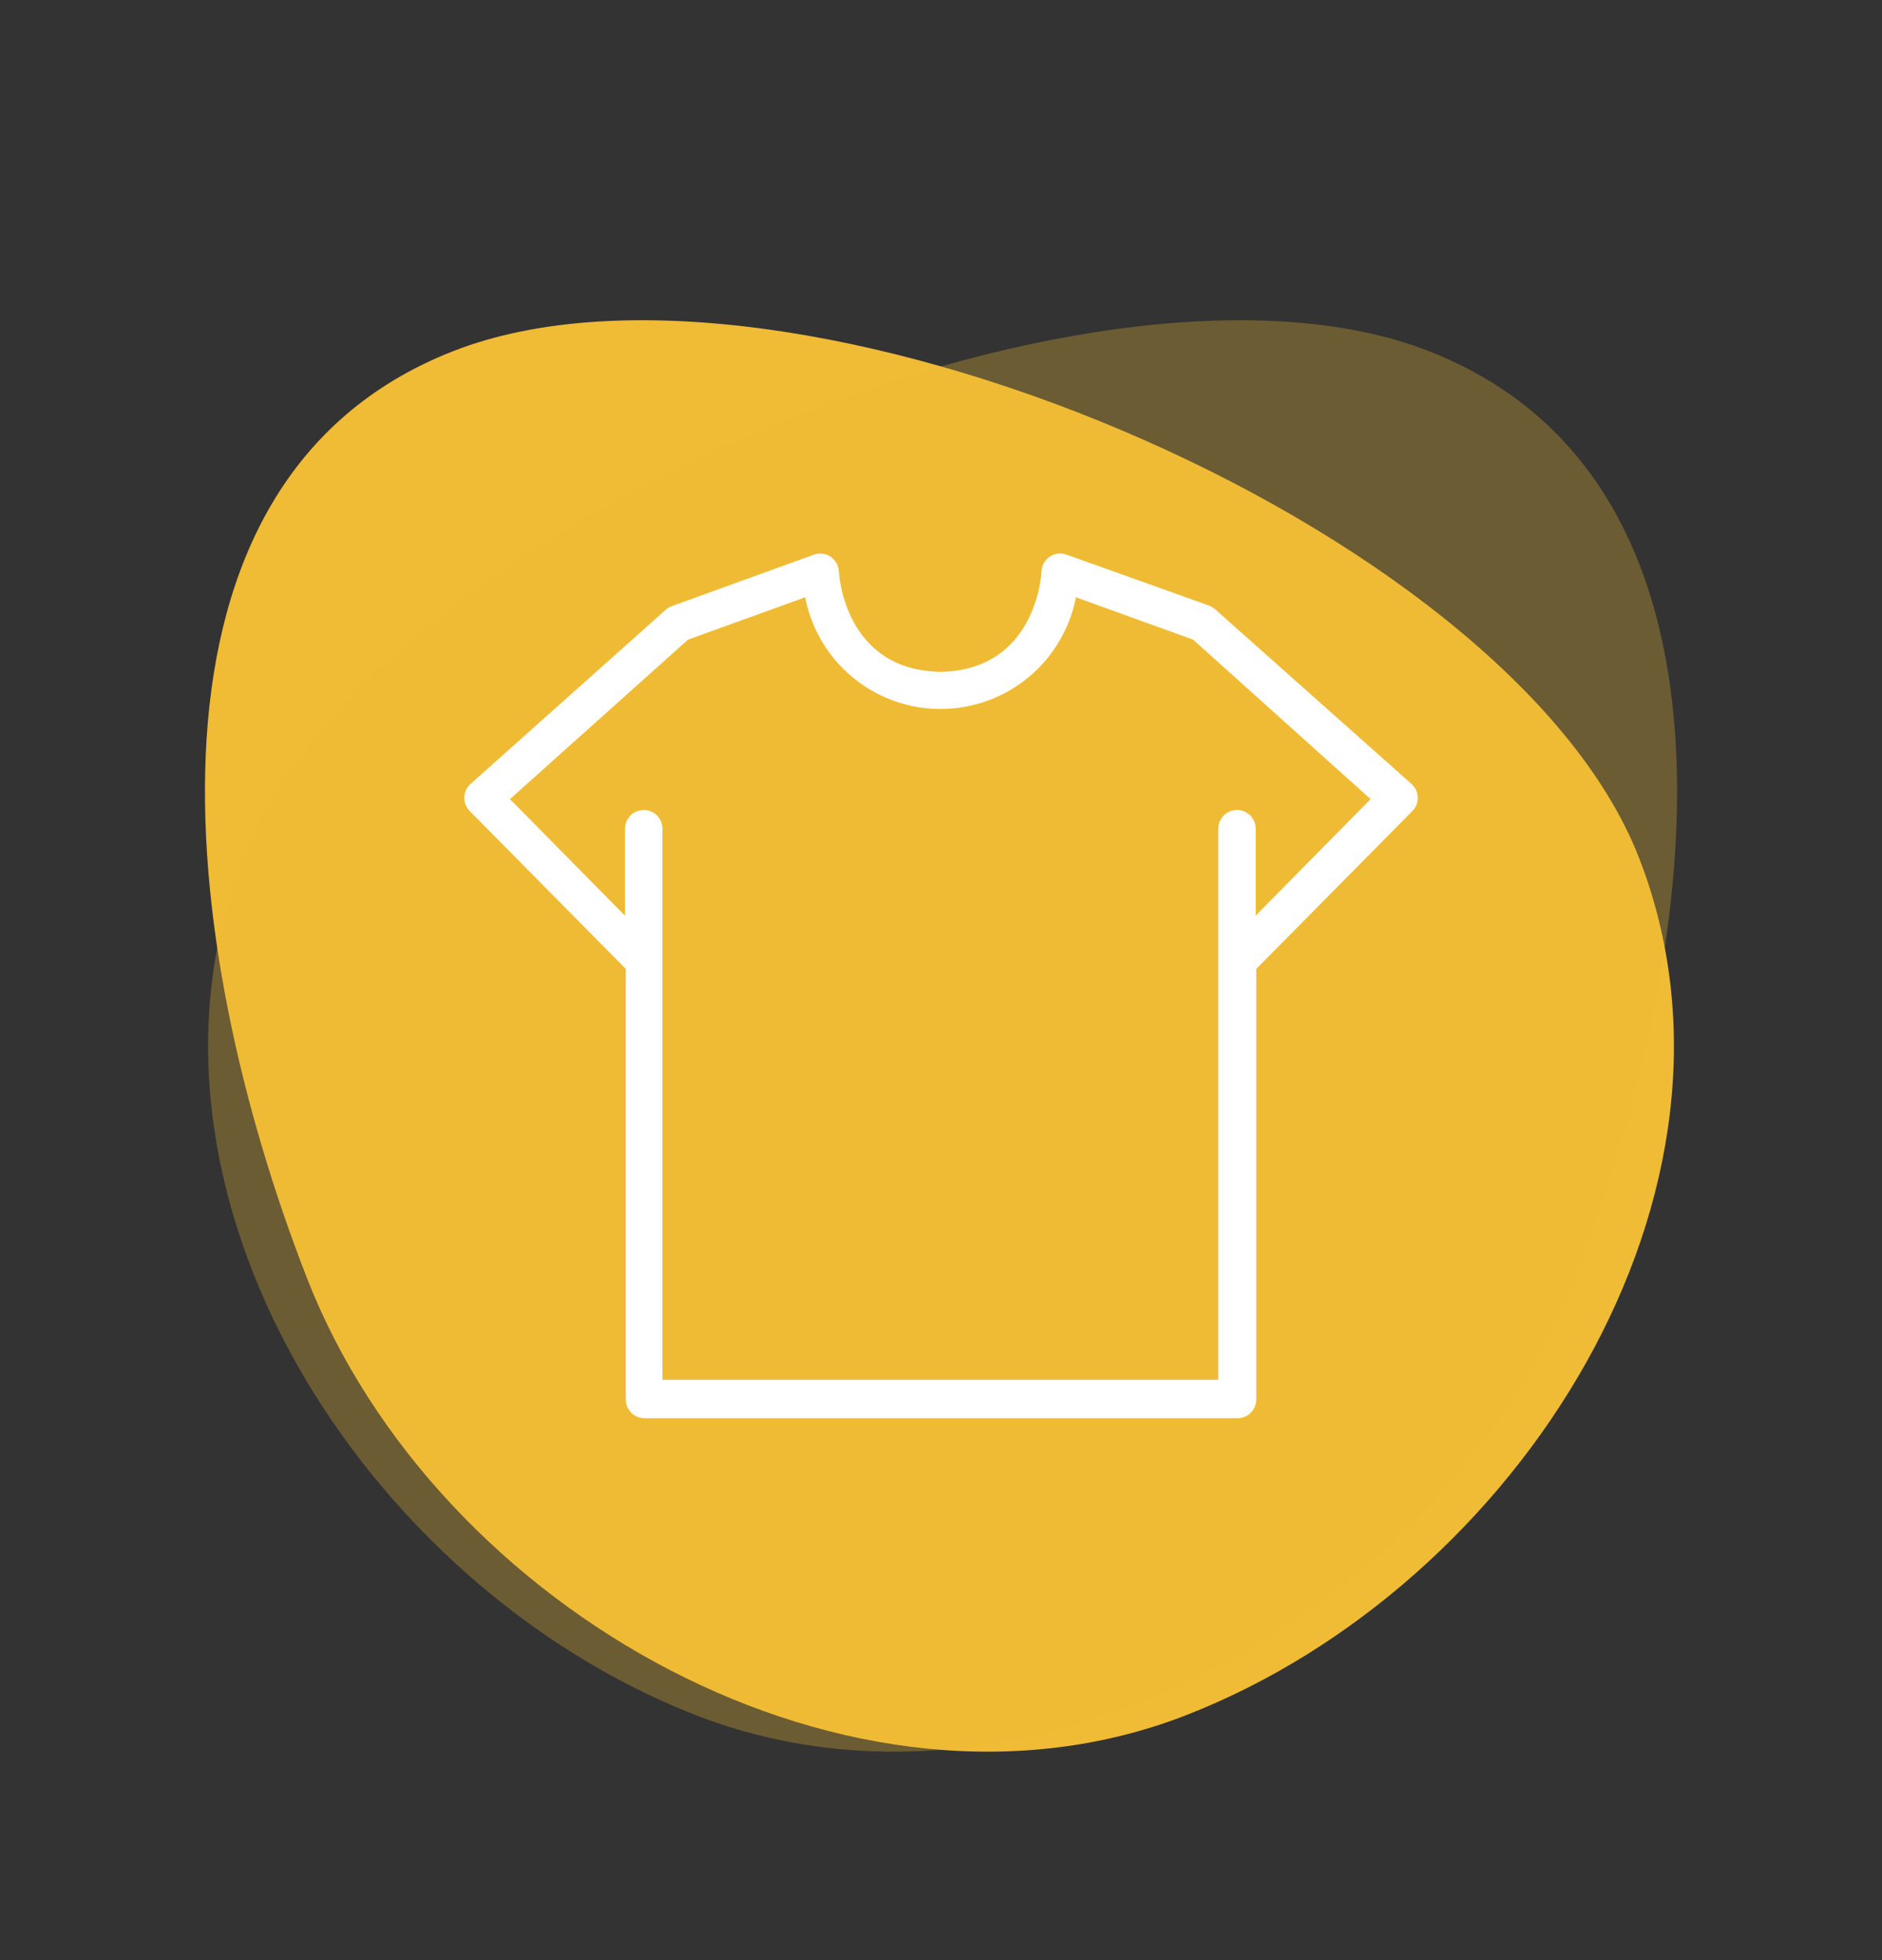
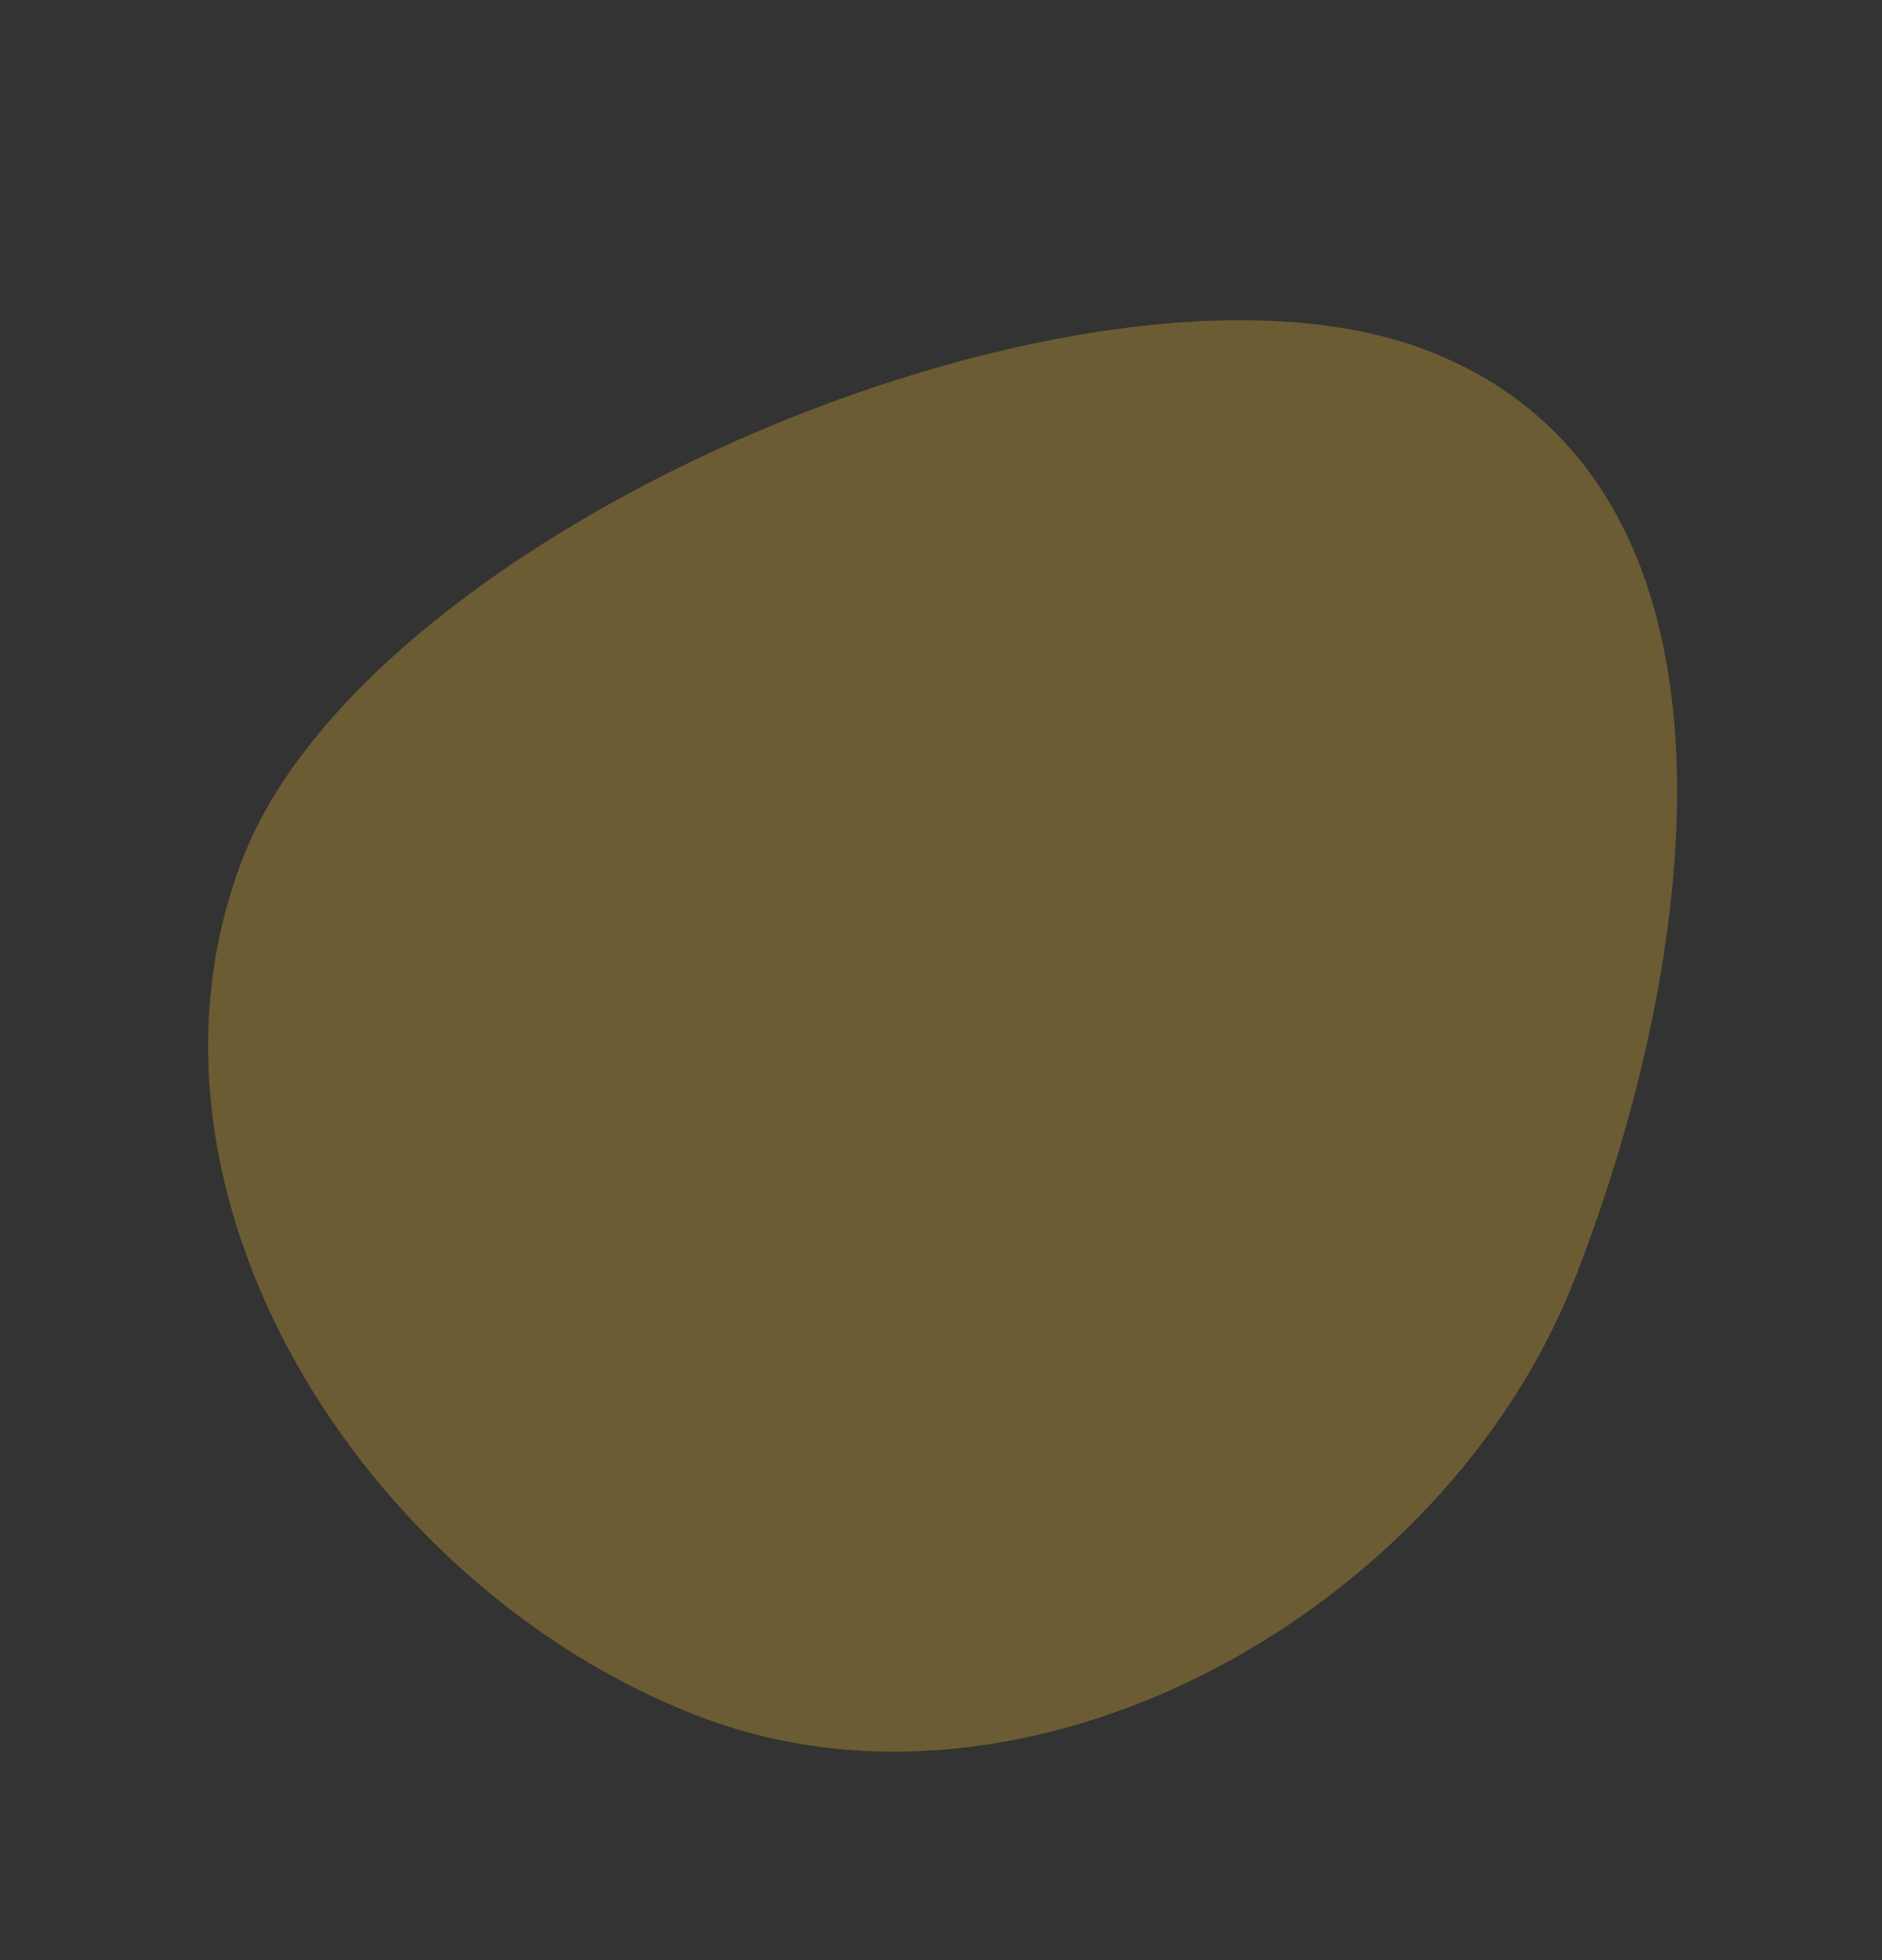
<svg xmlns="http://www.w3.org/2000/svg" width="98" height="102" viewBox="0 0 98 102" fill="none">
  <rect x="0" y="0" width="98" height="102" fill="#333333" stroke="none" />
-   <path d="M15.979 66.498C22.738 83.843 44.417 96.02 61.762 89.26C79.107 82.501 92.104 61.978 85.345 44.634C78.585 27.289 40.964 11.505 23.619 18.265C6.275 25.024 9.219 49.154 15.979 66.498Z" fill="#F0BB35" />
  <path opacity="0.3" d="M82.023 66.498C75.264 83.843 53.584 96.02 36.24 89.26C18.895 82.501 5.898 61.978 12.657 44.634C19.417 27.289 57.038 11.505 74.383 18.265C91.727 25.024 88.783 49.154 82.023 66.498Z" fill="#F0BB35" />
-   <path d="M73.558 40.852C73.547 40.84 73.535 40.828 73.523 40.816L63.274 31.707C63.18 31.622 63.071 31.556 62.952 31.512L55.538 28.863C55.033 28.679 54.474 28.94 54.29 29.446C54.257 29.537 54.238 29.633 54.233 29.73C54.233 29.944 53.911 34.883 48.972 34.961C44.004 34.883 43.692 29.944 43.682 29.73C43.653 29.192 43.194 28.78 42.657 28.809C42.565 28.814 42.474 28.832 42.386 28.863L34.982 31.542C34.863 31.585 34.754 31.651 34.661 31.736L24.48 40.816C24.09 41.187 24.074 41.803 24.445 42.194C24.456 42.206 24.468 42.218 24.48 42.229L32.586 50.422V72.829C32.586 73.368 33.022 73.804 33.56 73.804H64.443C64.981 73.804 65.417 73.368 65.417 72.829V50.422L73.523 42.229C73.913 41.858 73.929 41.242 73.558 40.852ZM65.388 47.646V43.125C65.388 42.587 64.952 42.151 64.414 42.151C63.876 42.151 63.439 42.587 63.439 43.125V71.806H34.495V43.125C34.495 42.587 34.059 42.151 33.521 42.151C32.983 42.151 32.547 42.587 32.547 43.125V47.655L26.555 41.586L35.83 33.285L41.928 31.084C42.684 34.977 46.452 37.52 50.345 36.764C53.22 36.206 55.468 33.959 56.026 31.084L62.124 33.285L71.37 41.586L65.388 47.646Z" fill="white" />
</svg>